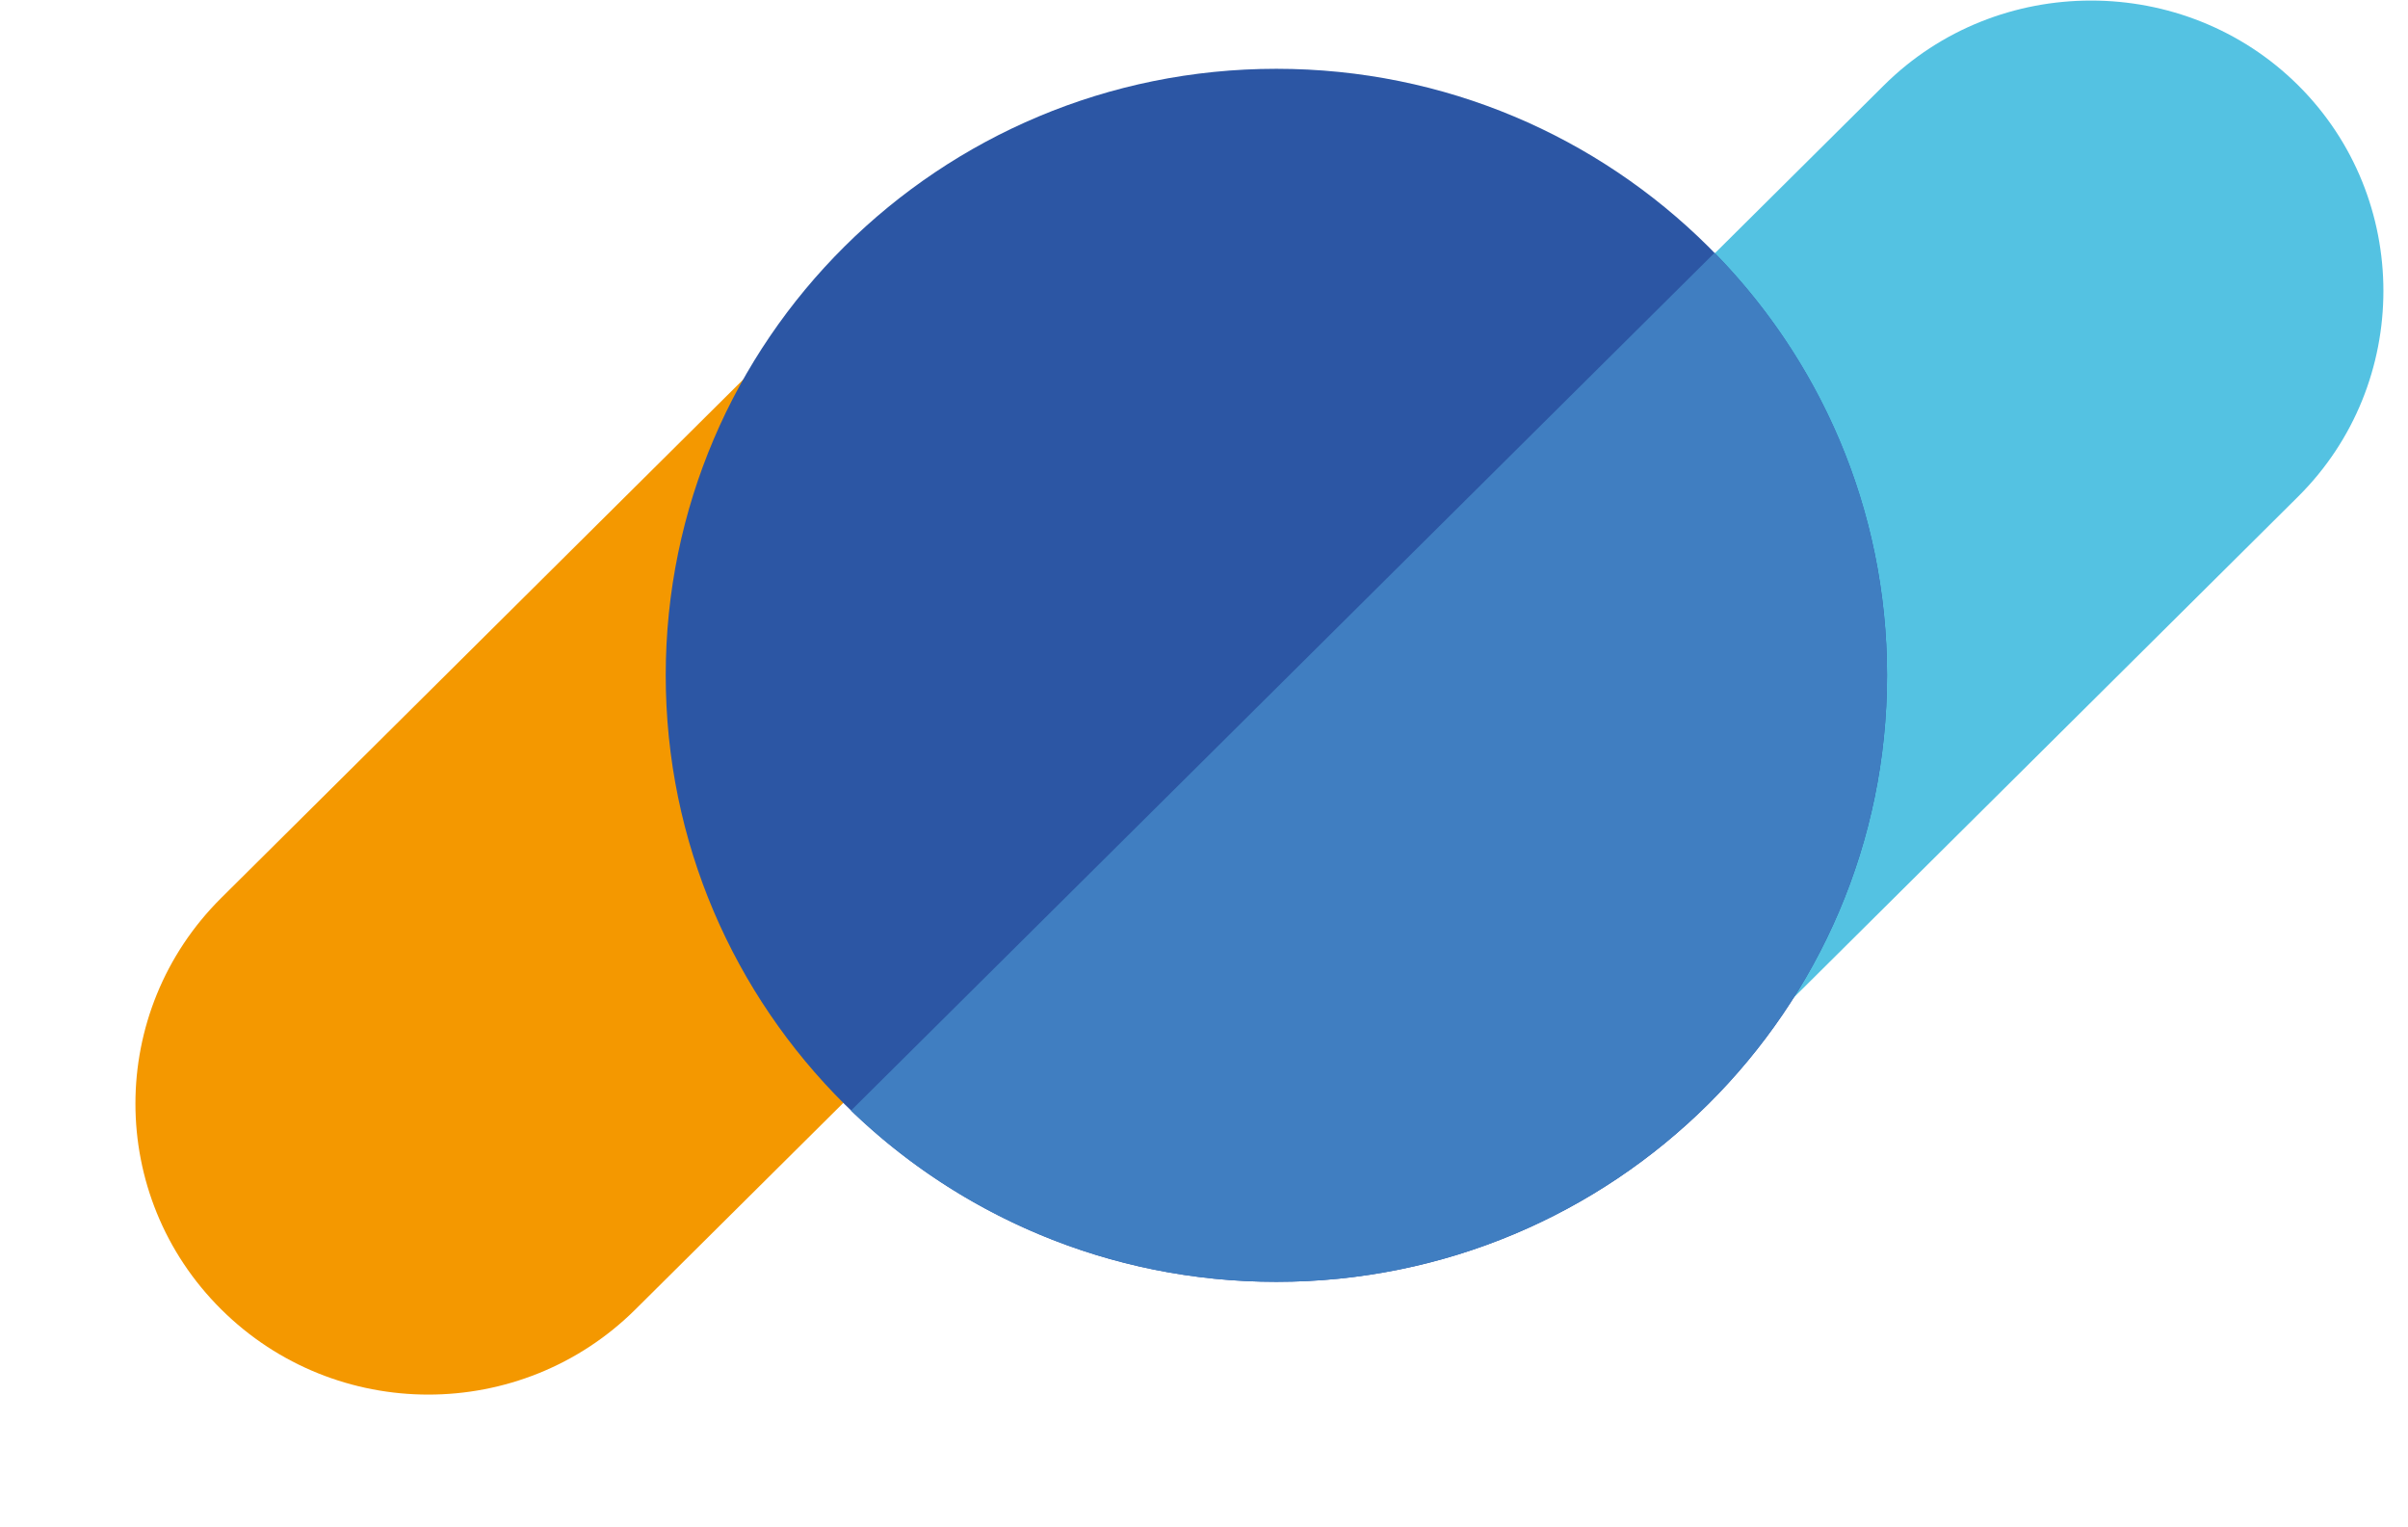
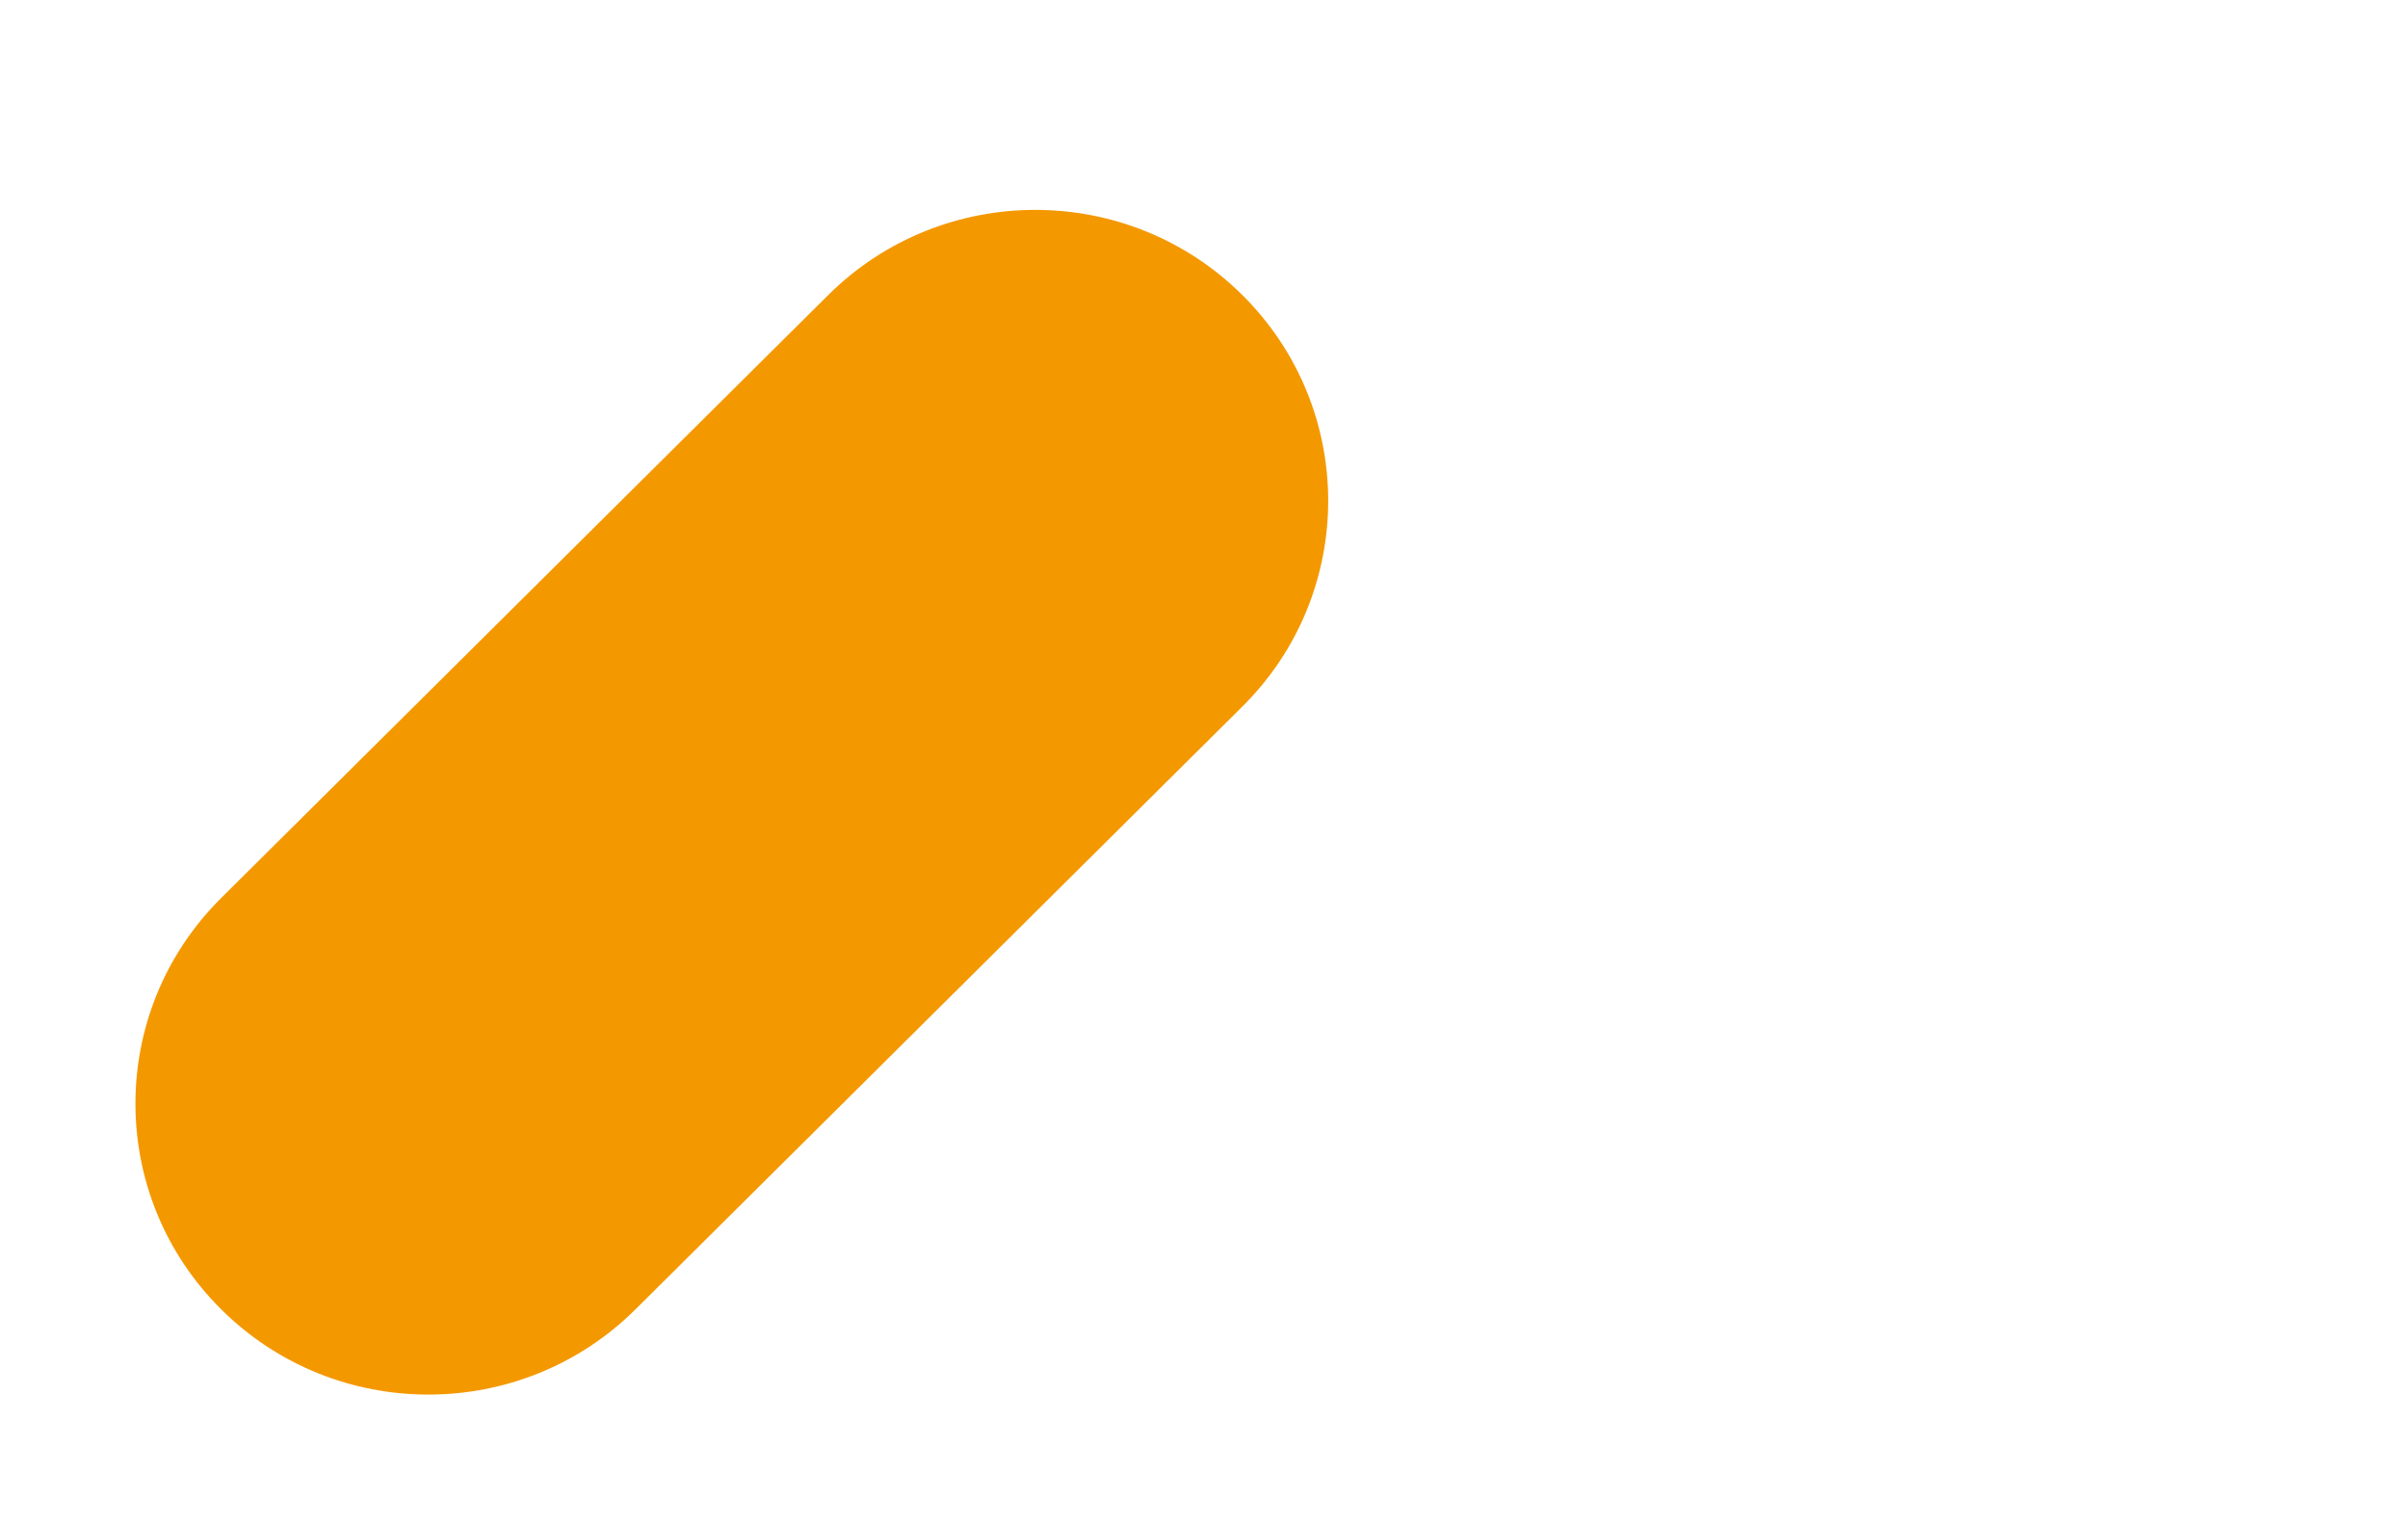
<svg xmlns="http://www.w3.org/2000/svg" width="71" height="45" viewBox="0 0 71 45" fill="none">
  <path d="M24.419 8.699L6.523 26.47C3.15 29.82 3.15 35.25 6.523 38.599C9.895 41.948 15.364 41.948 18.736 38.599L36.632 20.827C40.005 17.478 40.005 12.048 36.632 8.699C33.259 5.35 27.791 5.35 24.419 8.699Z" fill="#F49800" />
-   <path fill-rule="evenodd" clip-rule="evenodd" d="M67.76 2.513C64.408 -0.816 58.902 -0.816 55.55 2.513L37.678 20.26C34.326 23.589 34.326 29.057 37.678 32.386C41.031 35.715 46.537 35.715 49.889 32.386L67.76 14.639C71.113 11.31 71.113 5.842 67.76 2.513Z" fill="#54C2E2" />
-   <path d="M37.634 37.787C47.578 37.787 55.639 29.782 55.639 19.908C55.639 10.033 47.578 2.028 37.634 2.028C27.69 2.028 19.629 10.033 19.629 19.908C19.629 29.782 27.69 37.787 37.634 37.787Z" fill="#2C56A4" />
-   <path fill-rule="evenodd" clip-rule="evenodd" d="M50.555 7.452C53.707 10.67 55.639 15.057 55.639 19.908C55.639 29.784 47.58 37.787 37.634 37.787C32.772 37.787 28.332 35.869 25.091 32.739L50.555 7.452Z" fill="#407EC1" />
</svg>